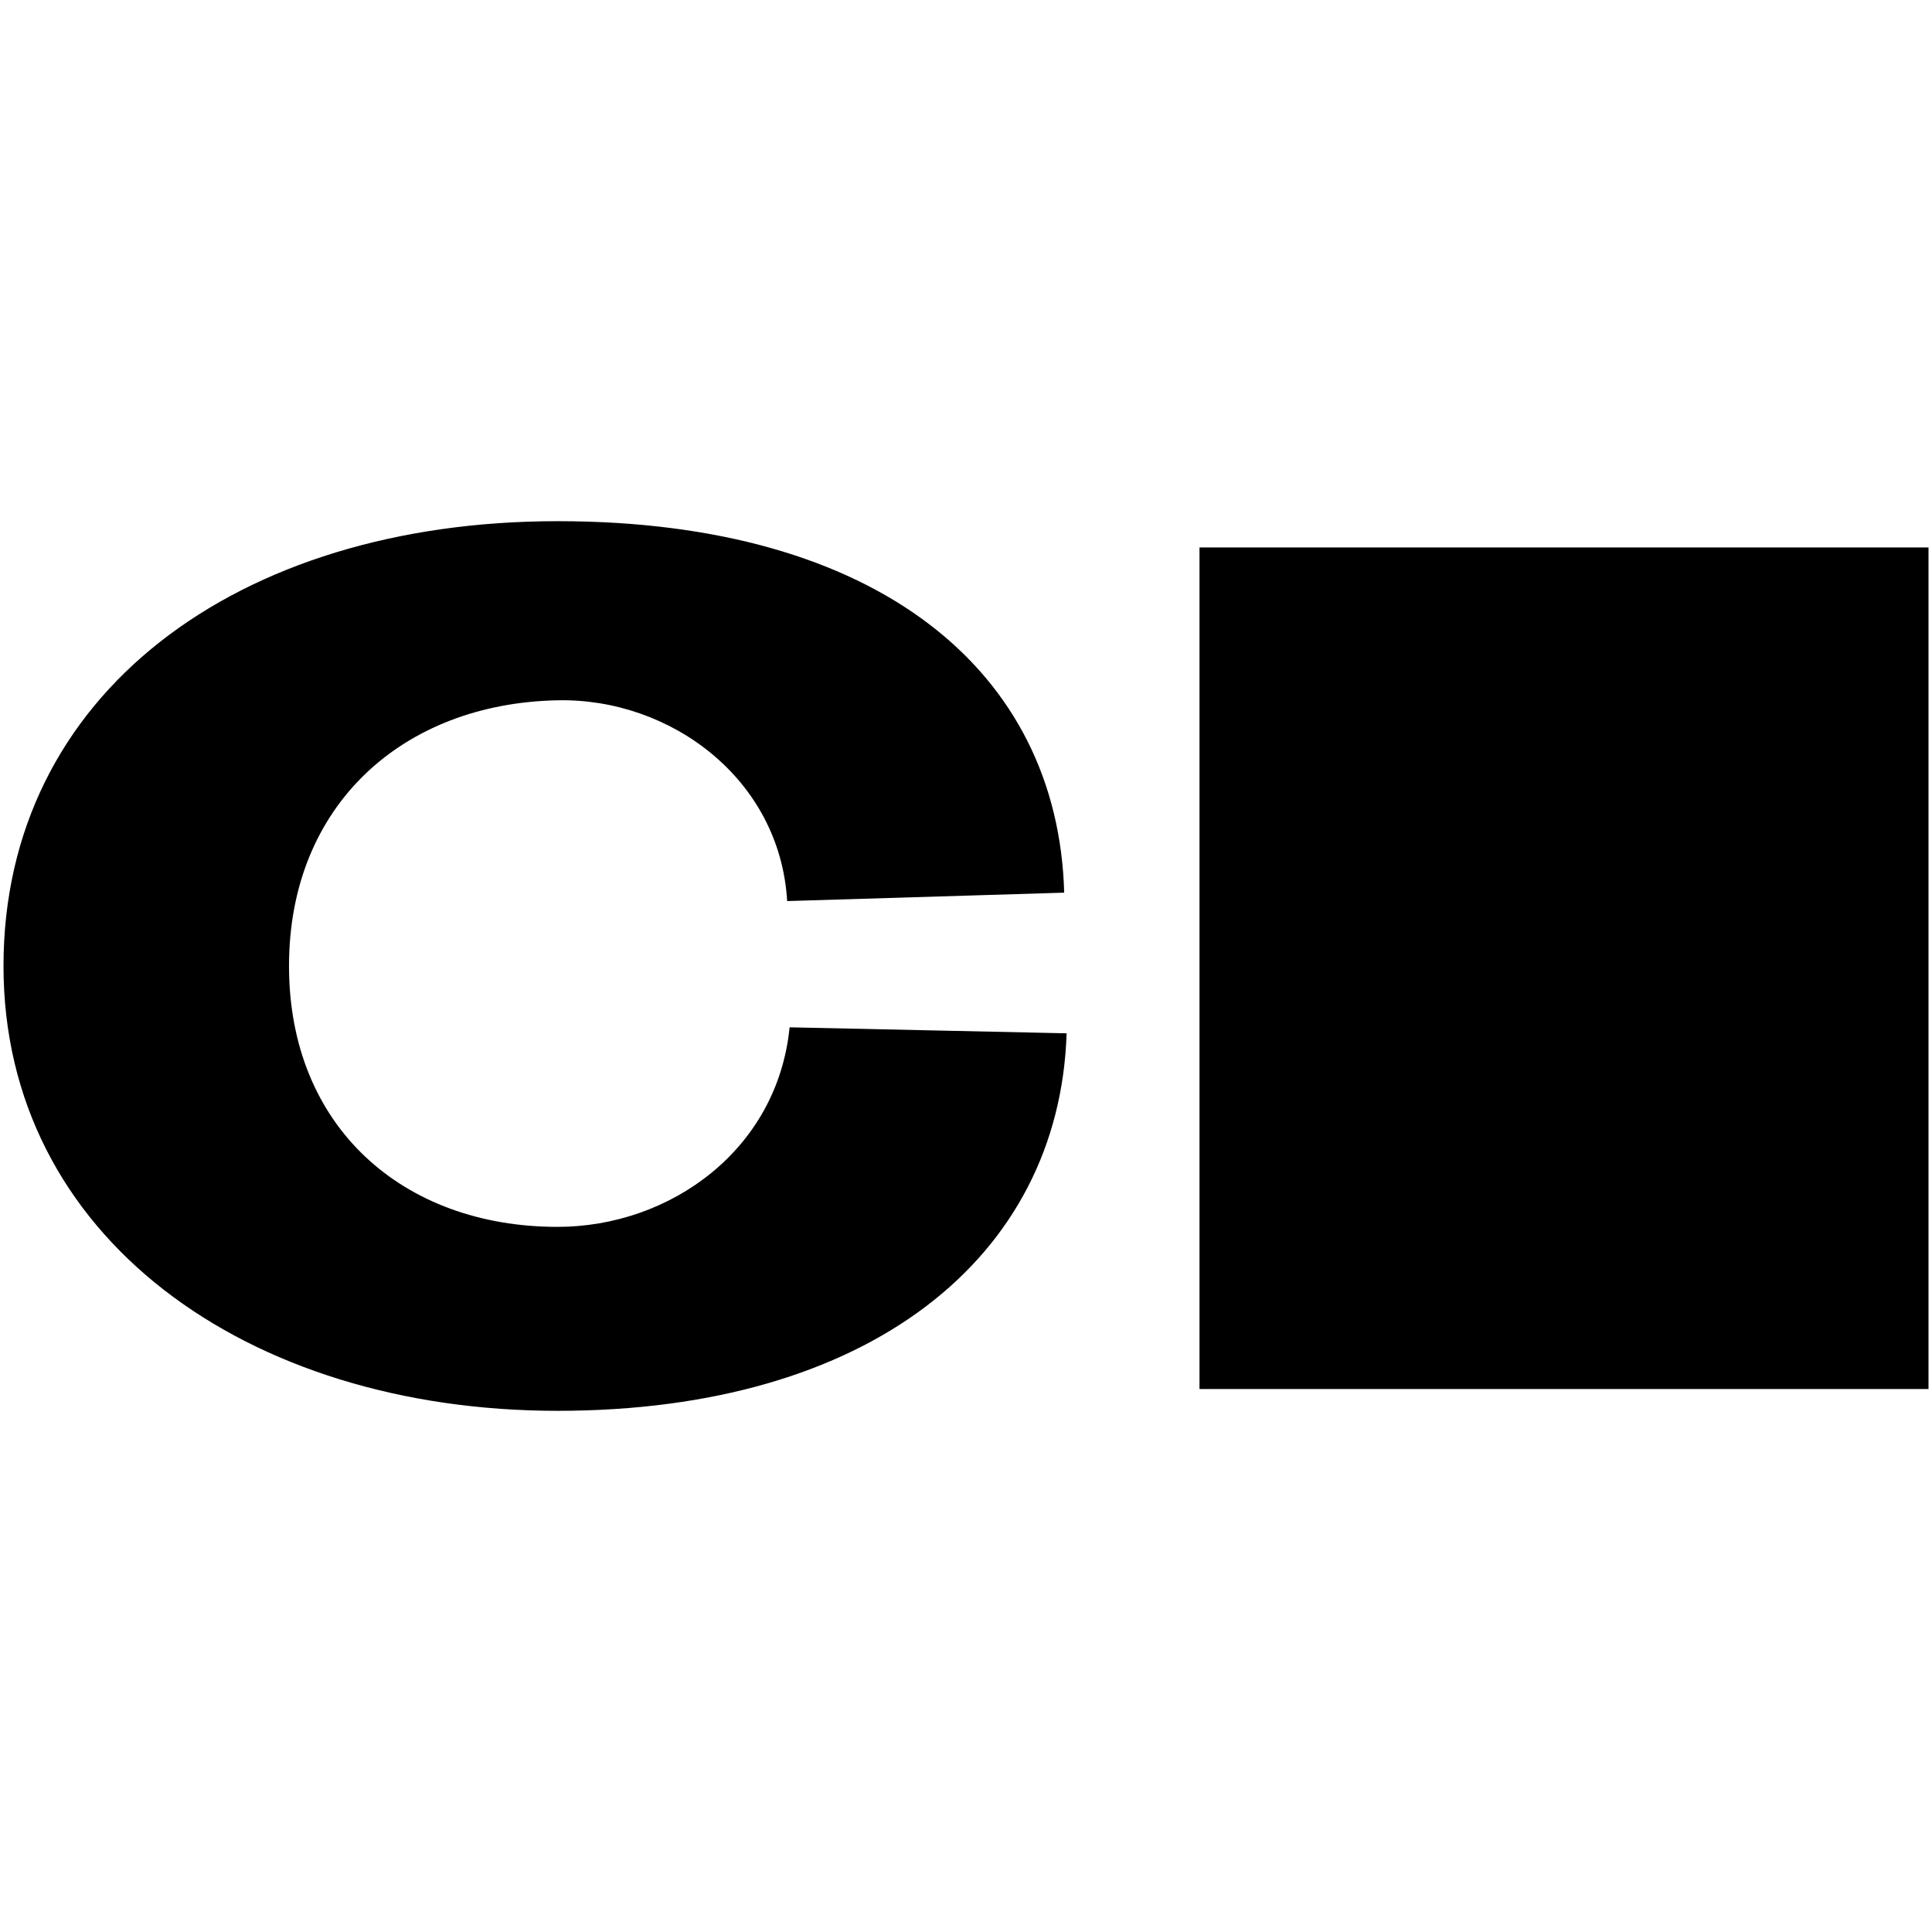
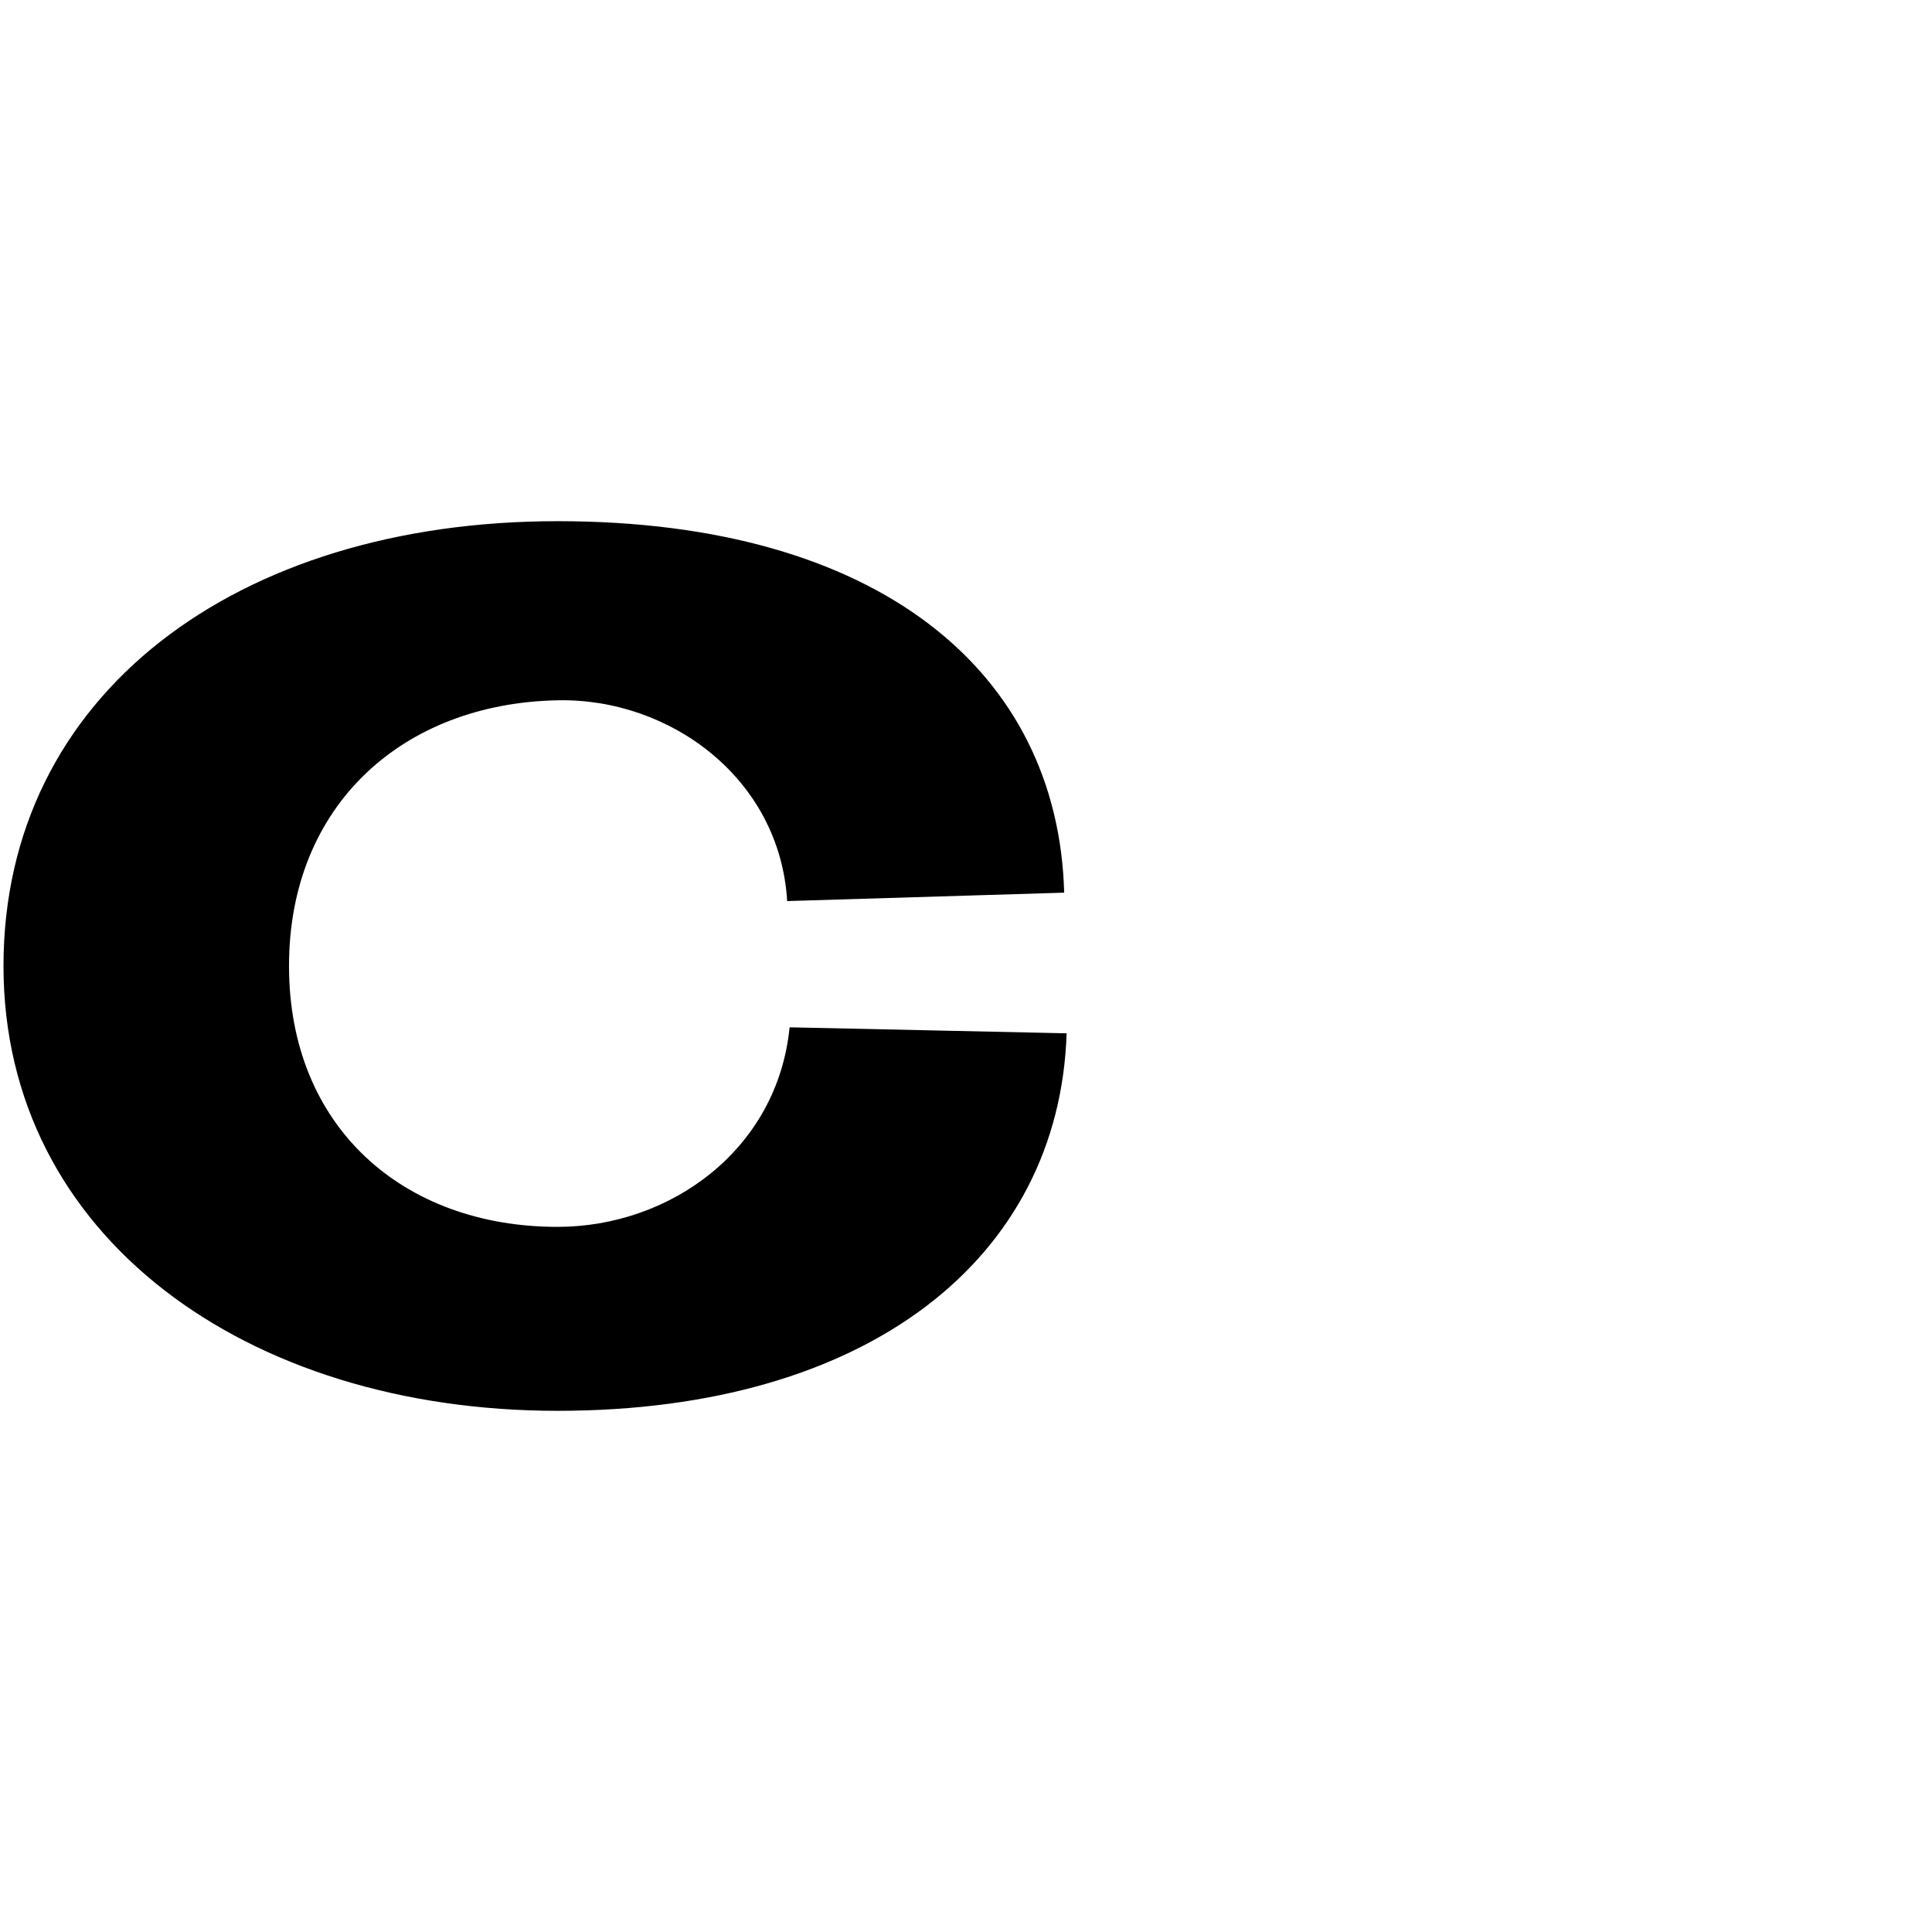
<svg xmlns="http://www.w3.org/2000/svg" width="100%" height="100%" viewBox="0 0 147 147">
  <style>@media (prefers-color-scheme: dark) {* { fill: white; }}</style>
-   <path d="m42.421,39.655c-24.406,0 -42.155,13.172 -42.155,33.845c0,20.581 18.489,33.845 42.155,33.845c23.666,0 38.18,-11.617 38.735,-28.723l-21.078,-0.457c-0.924,9.33 -9.106,15.184 -17.657,15.184c-11.741,0 -20.431,-7.592 -20.431,-19.85c0,-12.257 8.69,-19.987 20.431,-20.215c8.551,-0.183 16.918,5.946 17.472,15.276l21.078,-0.64c-0.462,-16.831 -14.144,-28.265 -38.55,-28.265zm48.845,2l55.468,0l0,64.031l-55.468,0l0,-64.031z" clip-rule="evenodd" fill-rule="evenodd" />
+   <path d="m42.421,39.655c-24.406,0 -42.155,13.172 -42.155,33.845c0,20.581 18.489,33.845 42.155,33.845c23.666,0 38.18,-11.617 38.735,-28.723l-21.078,-0.457c-0.924,9.33 -9.106,15.184 -17.657,15.184c-11.741,0 -20.431,-7.592 -20.431,-19.85c0,-12.257 8.69,-19.987 20.431,-20.215c8.551,-0.183 16.918,5.946 17.472,15.276l21.078,-0.64c-0.462,-16.831 -14.144,-28.265 -38.55,-28.265zm48.845,2l55.468,0l-55.468,0l0,-64.031z" clip-rule="evenodd" fill-rule="evenodd" />
</svg>